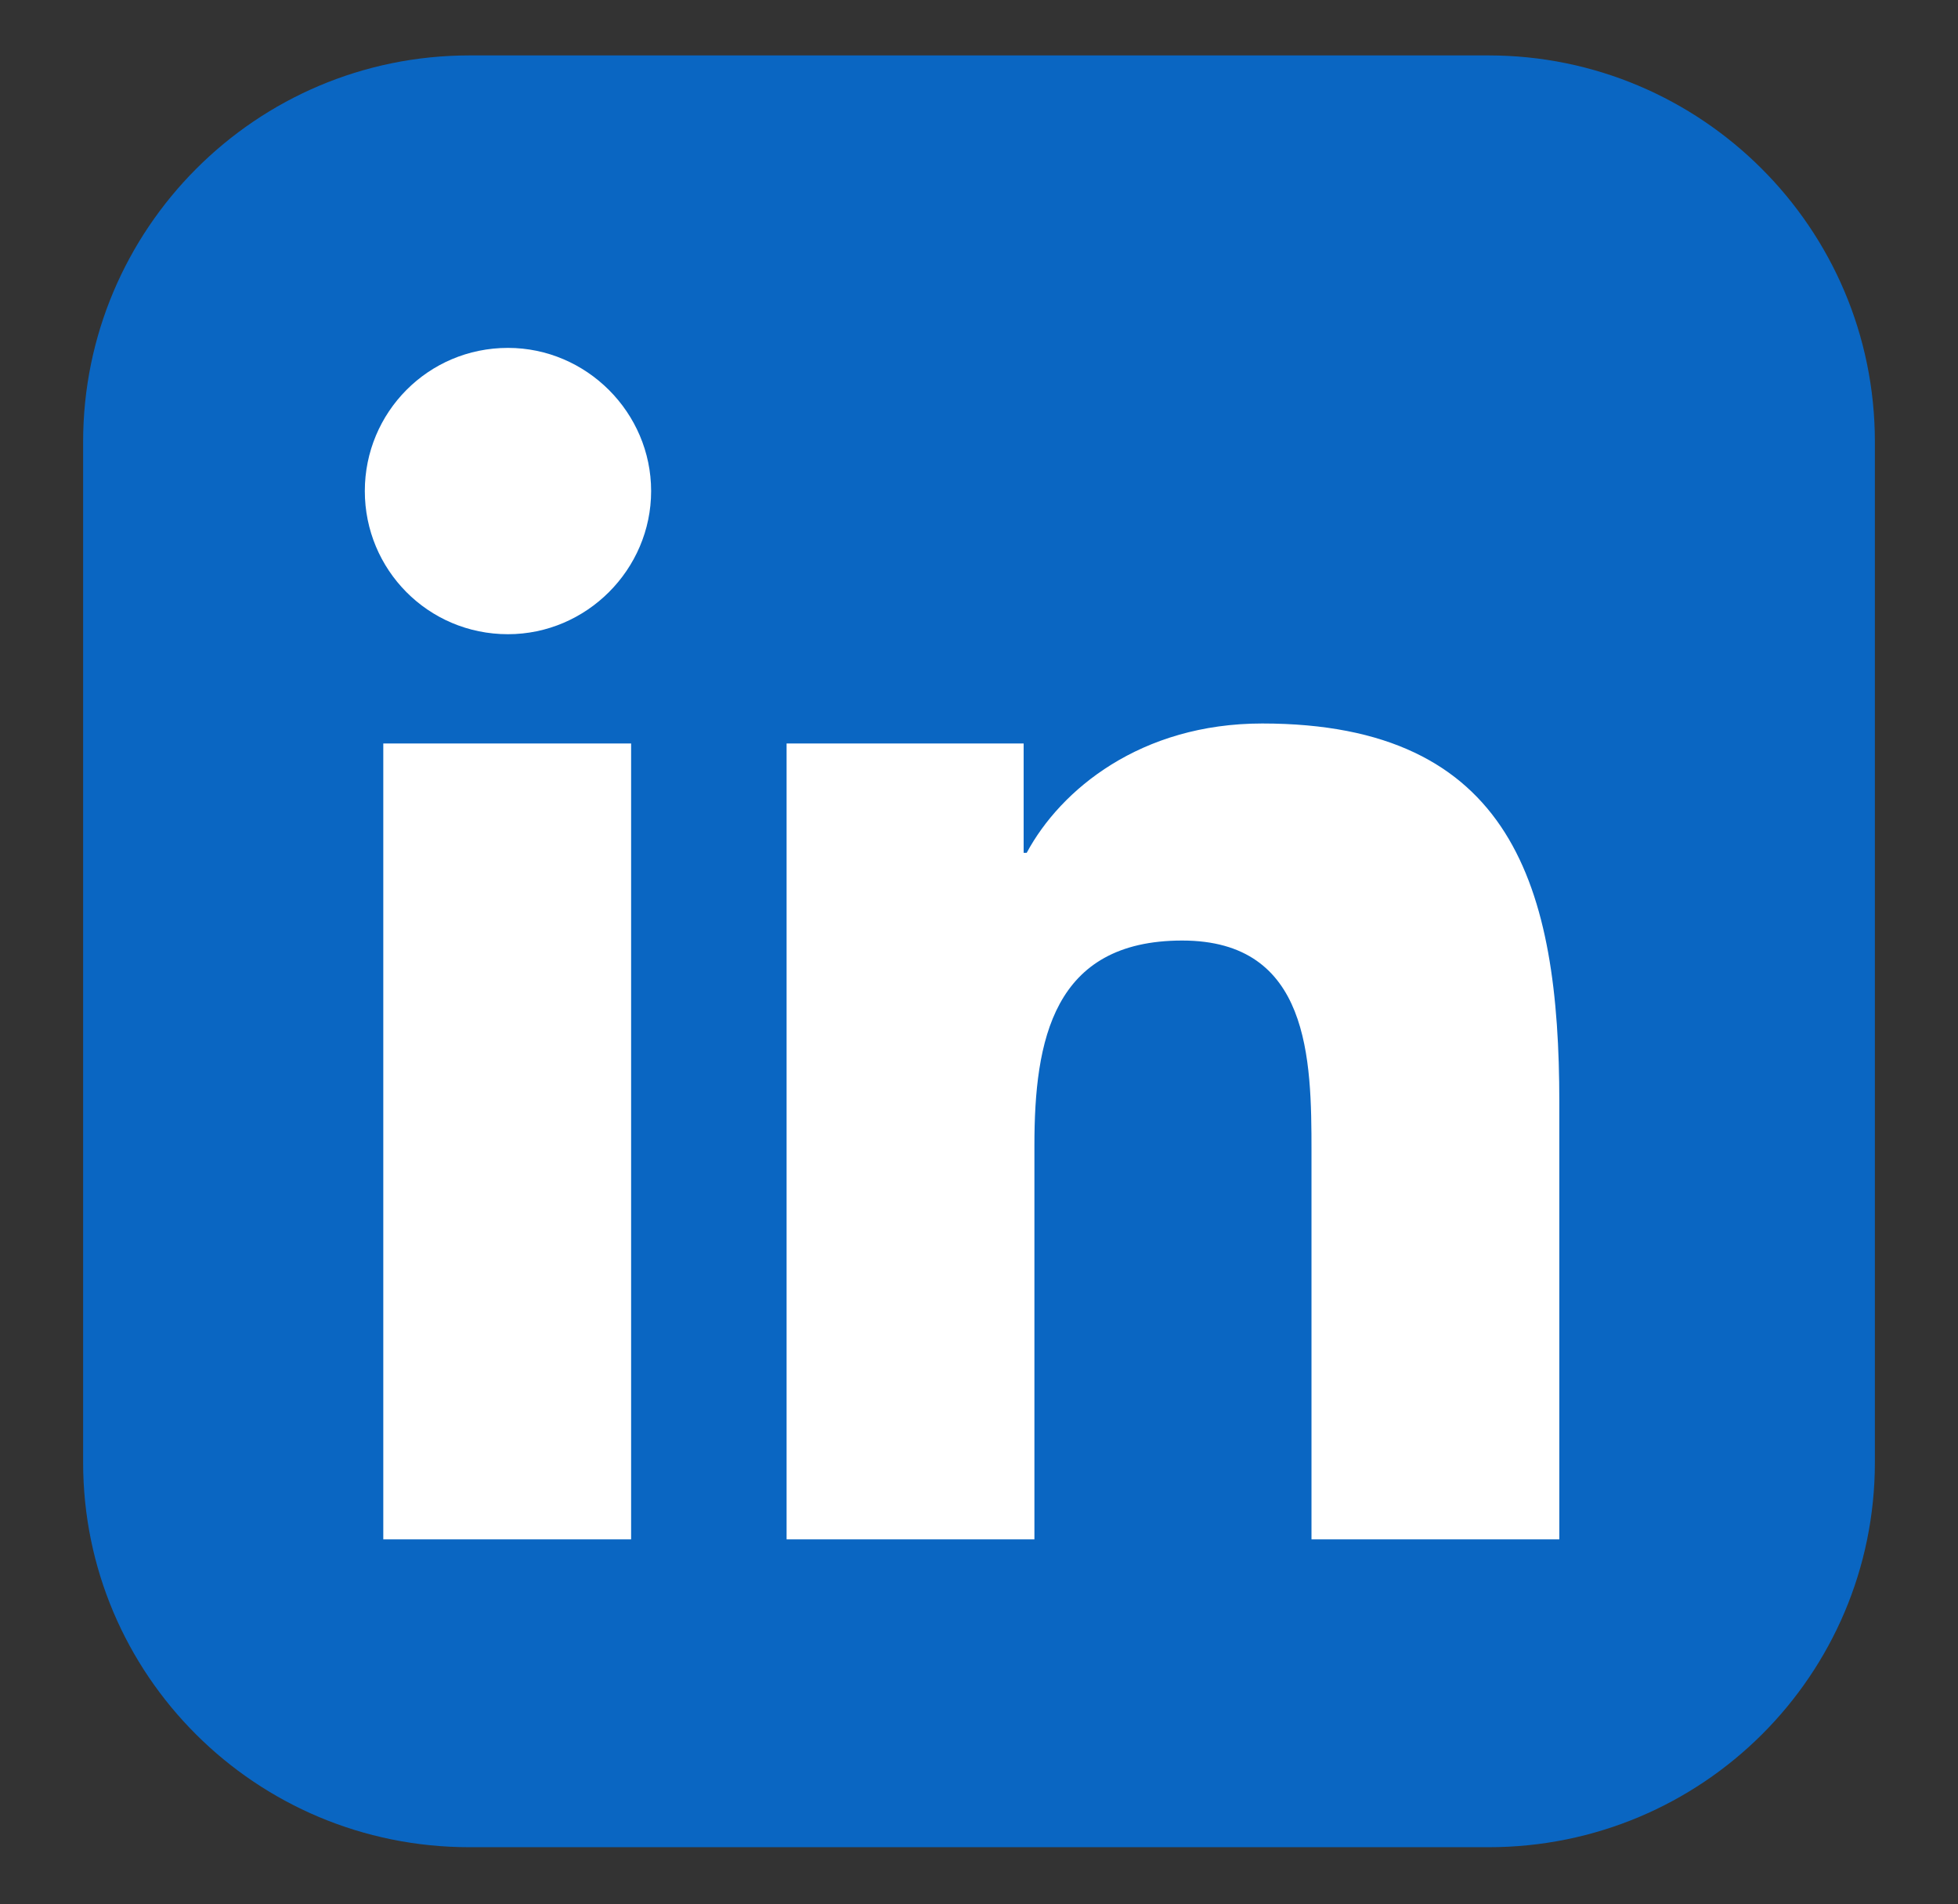
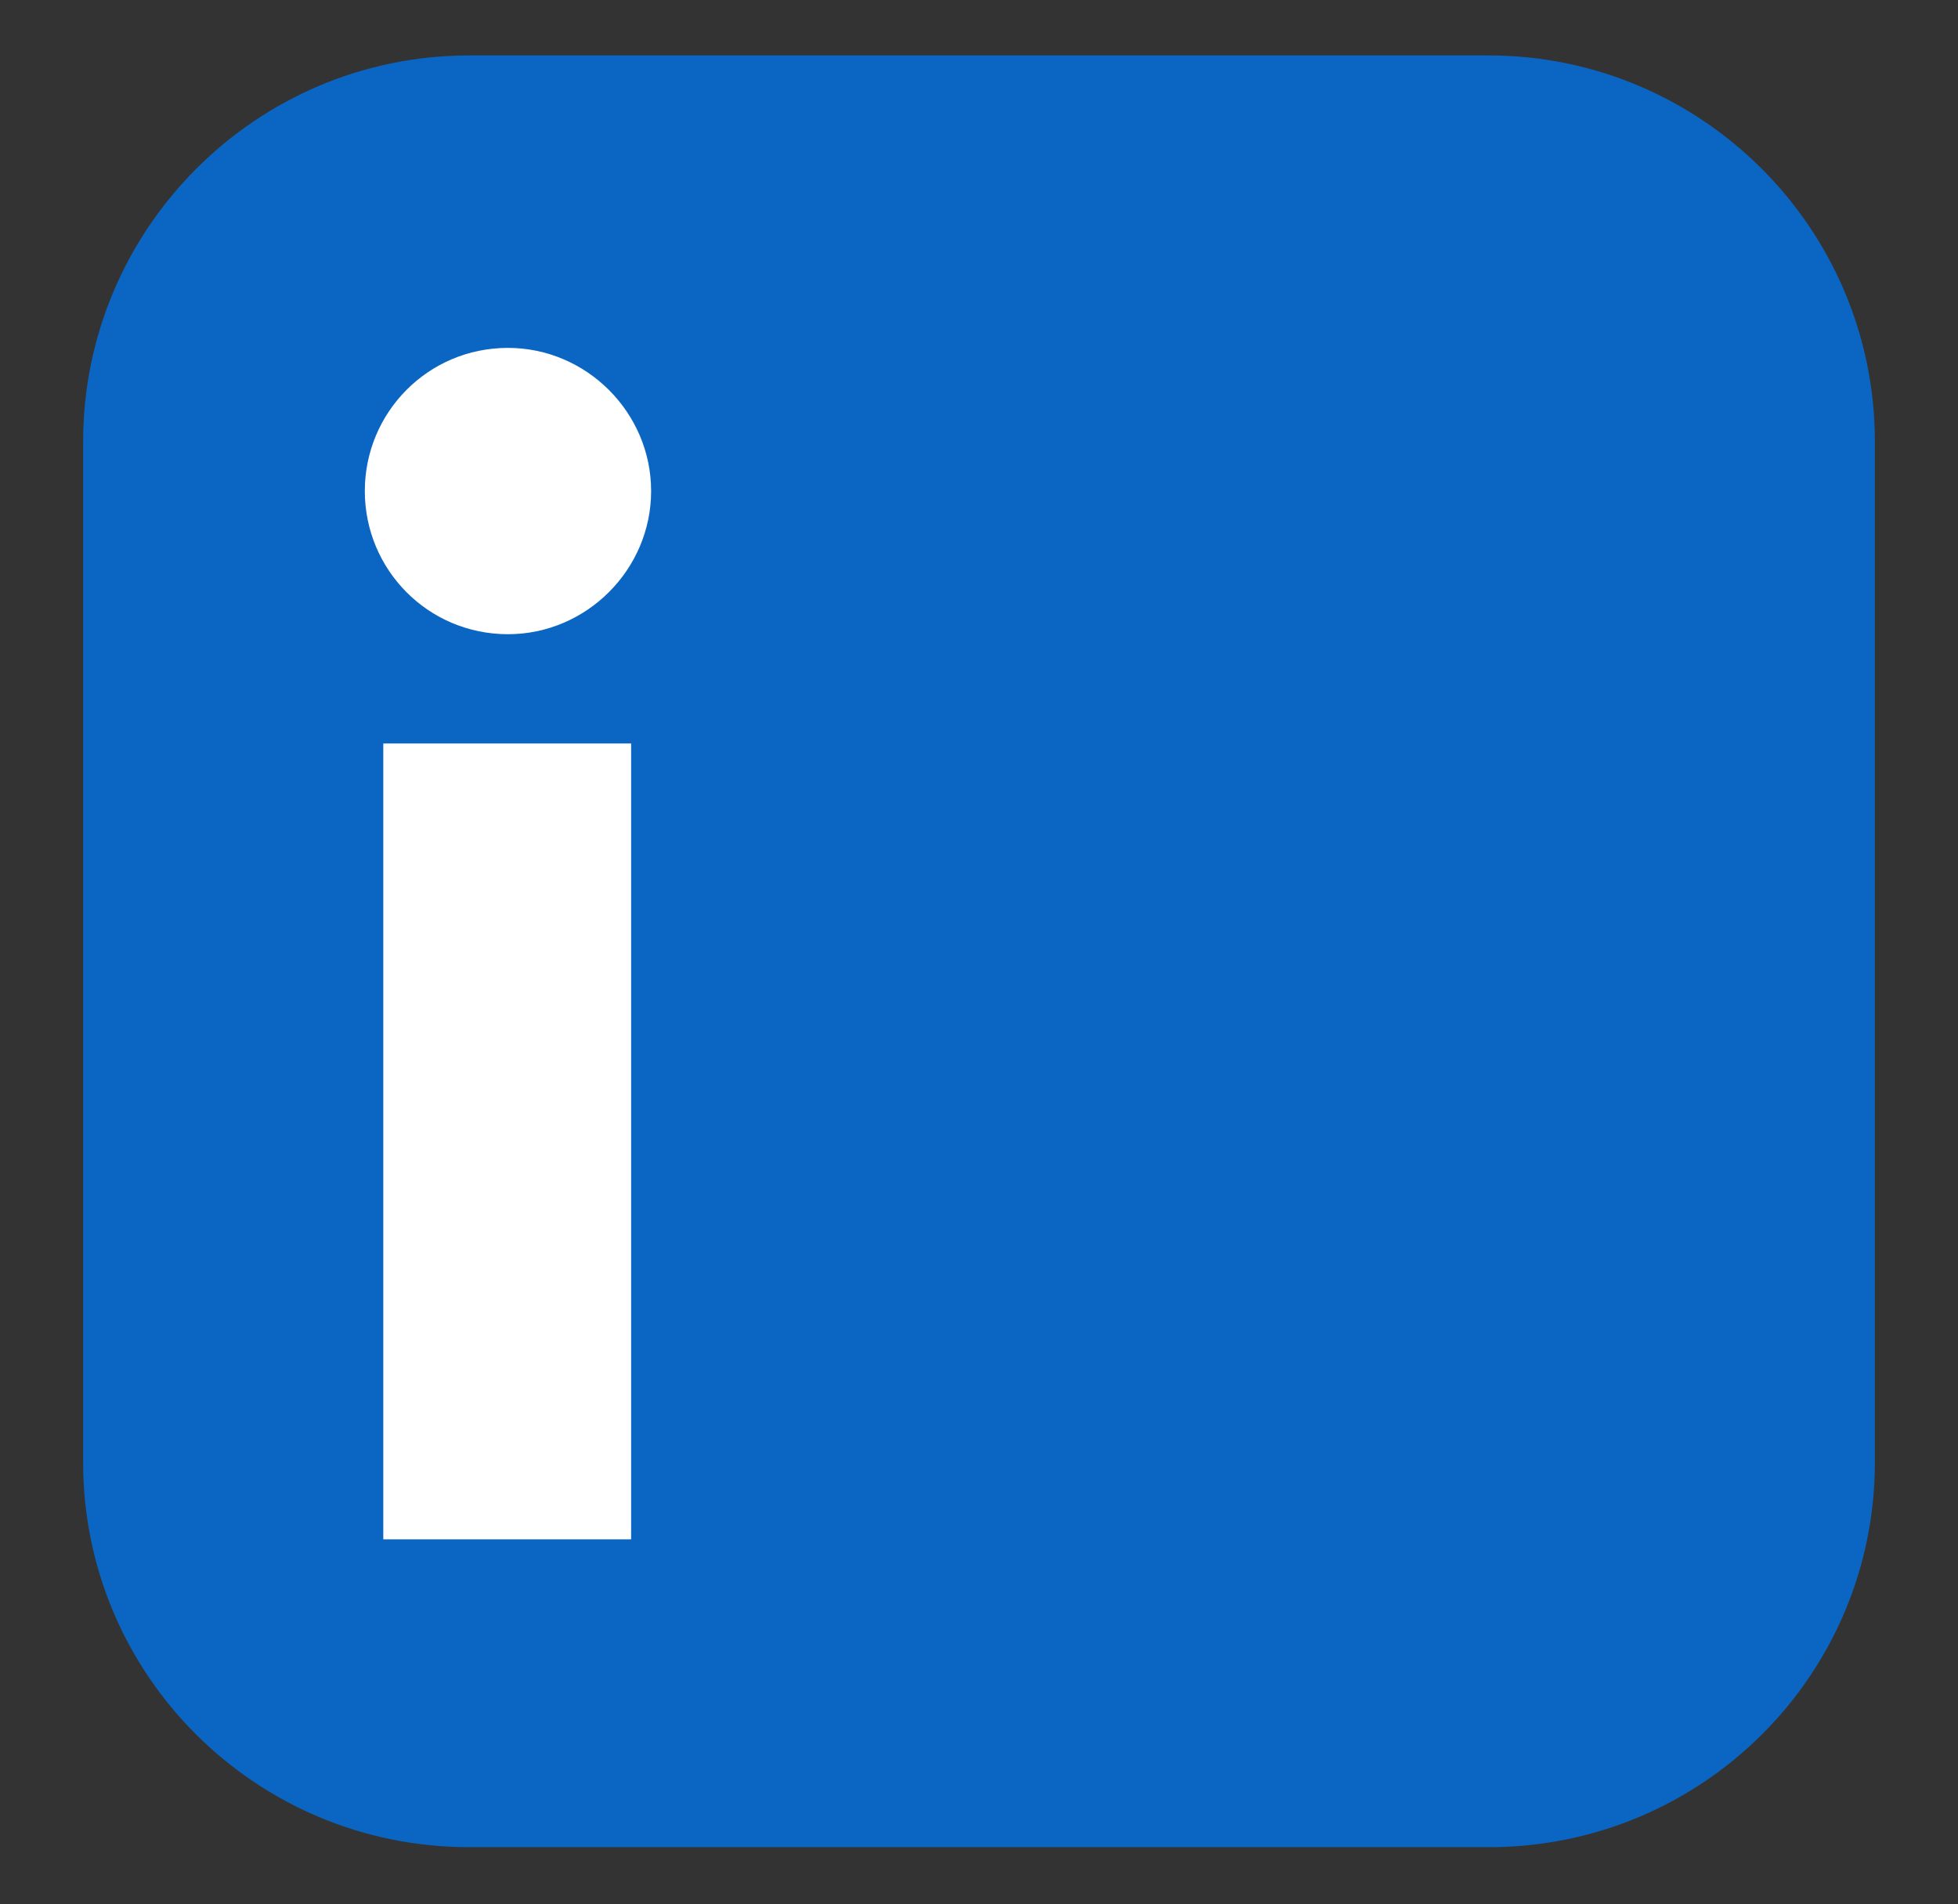
<svg xmlns="http://www.w3.org/2000/svg" version="1.1" id="Isolation_Mode" x="0px" y="0px" viewBox="0 0 127.2 123.7" style="enable-background:new 0 0 127.2 123.7;" xml:space="preserve">
  <rect x="0" y="0" width="127.2" height="123.7" fill="#333333" stroke="none" />
  <style type="text/css">
	.st0{fill:#0A66C2;}
	.st1{fill:#FFFFFF;}
</style>
  <g>
    <path class="st0" d="M96.7,120H30.5C16.6,120,5.4,108.8,5.4,95V28.7c0-13.8,11.2-25.1,25.1-25.1h66.2c13.8,0,25.1,11.2,25.1,25.1   V95C121.8,108.8,110.6,120,96.7,120z" />
    <path class="st1" d="M24.9,48.3l16.1,0l0,51.7l-16.1,0L24.9,48.3z M33,22.6c5.1,0,9.3,4.2,9.3,9.3c0,5.1-4.2,9.3-9.3,9.3   c-5.2,0-9.3-4.2-9.3-9.3C23.7,26.8,27.8,22.6,33,22.6" />
-     <path id="XMLID_15_" class="st1" d="M51.1,48.3l15.4,0v7.1h0.2C68.9,51.3,74.1,47,82,47c16.3,0,19.3,10.7,19.3,24.6l0,28.4H85.2   l0-25.2c0-6-0.1-13.7-8.4-13.7c-8.4,0-9.6,6.5-9.6,13.3V100l-16.1,0L51.1,48.3z" />
  </g>
</svg>